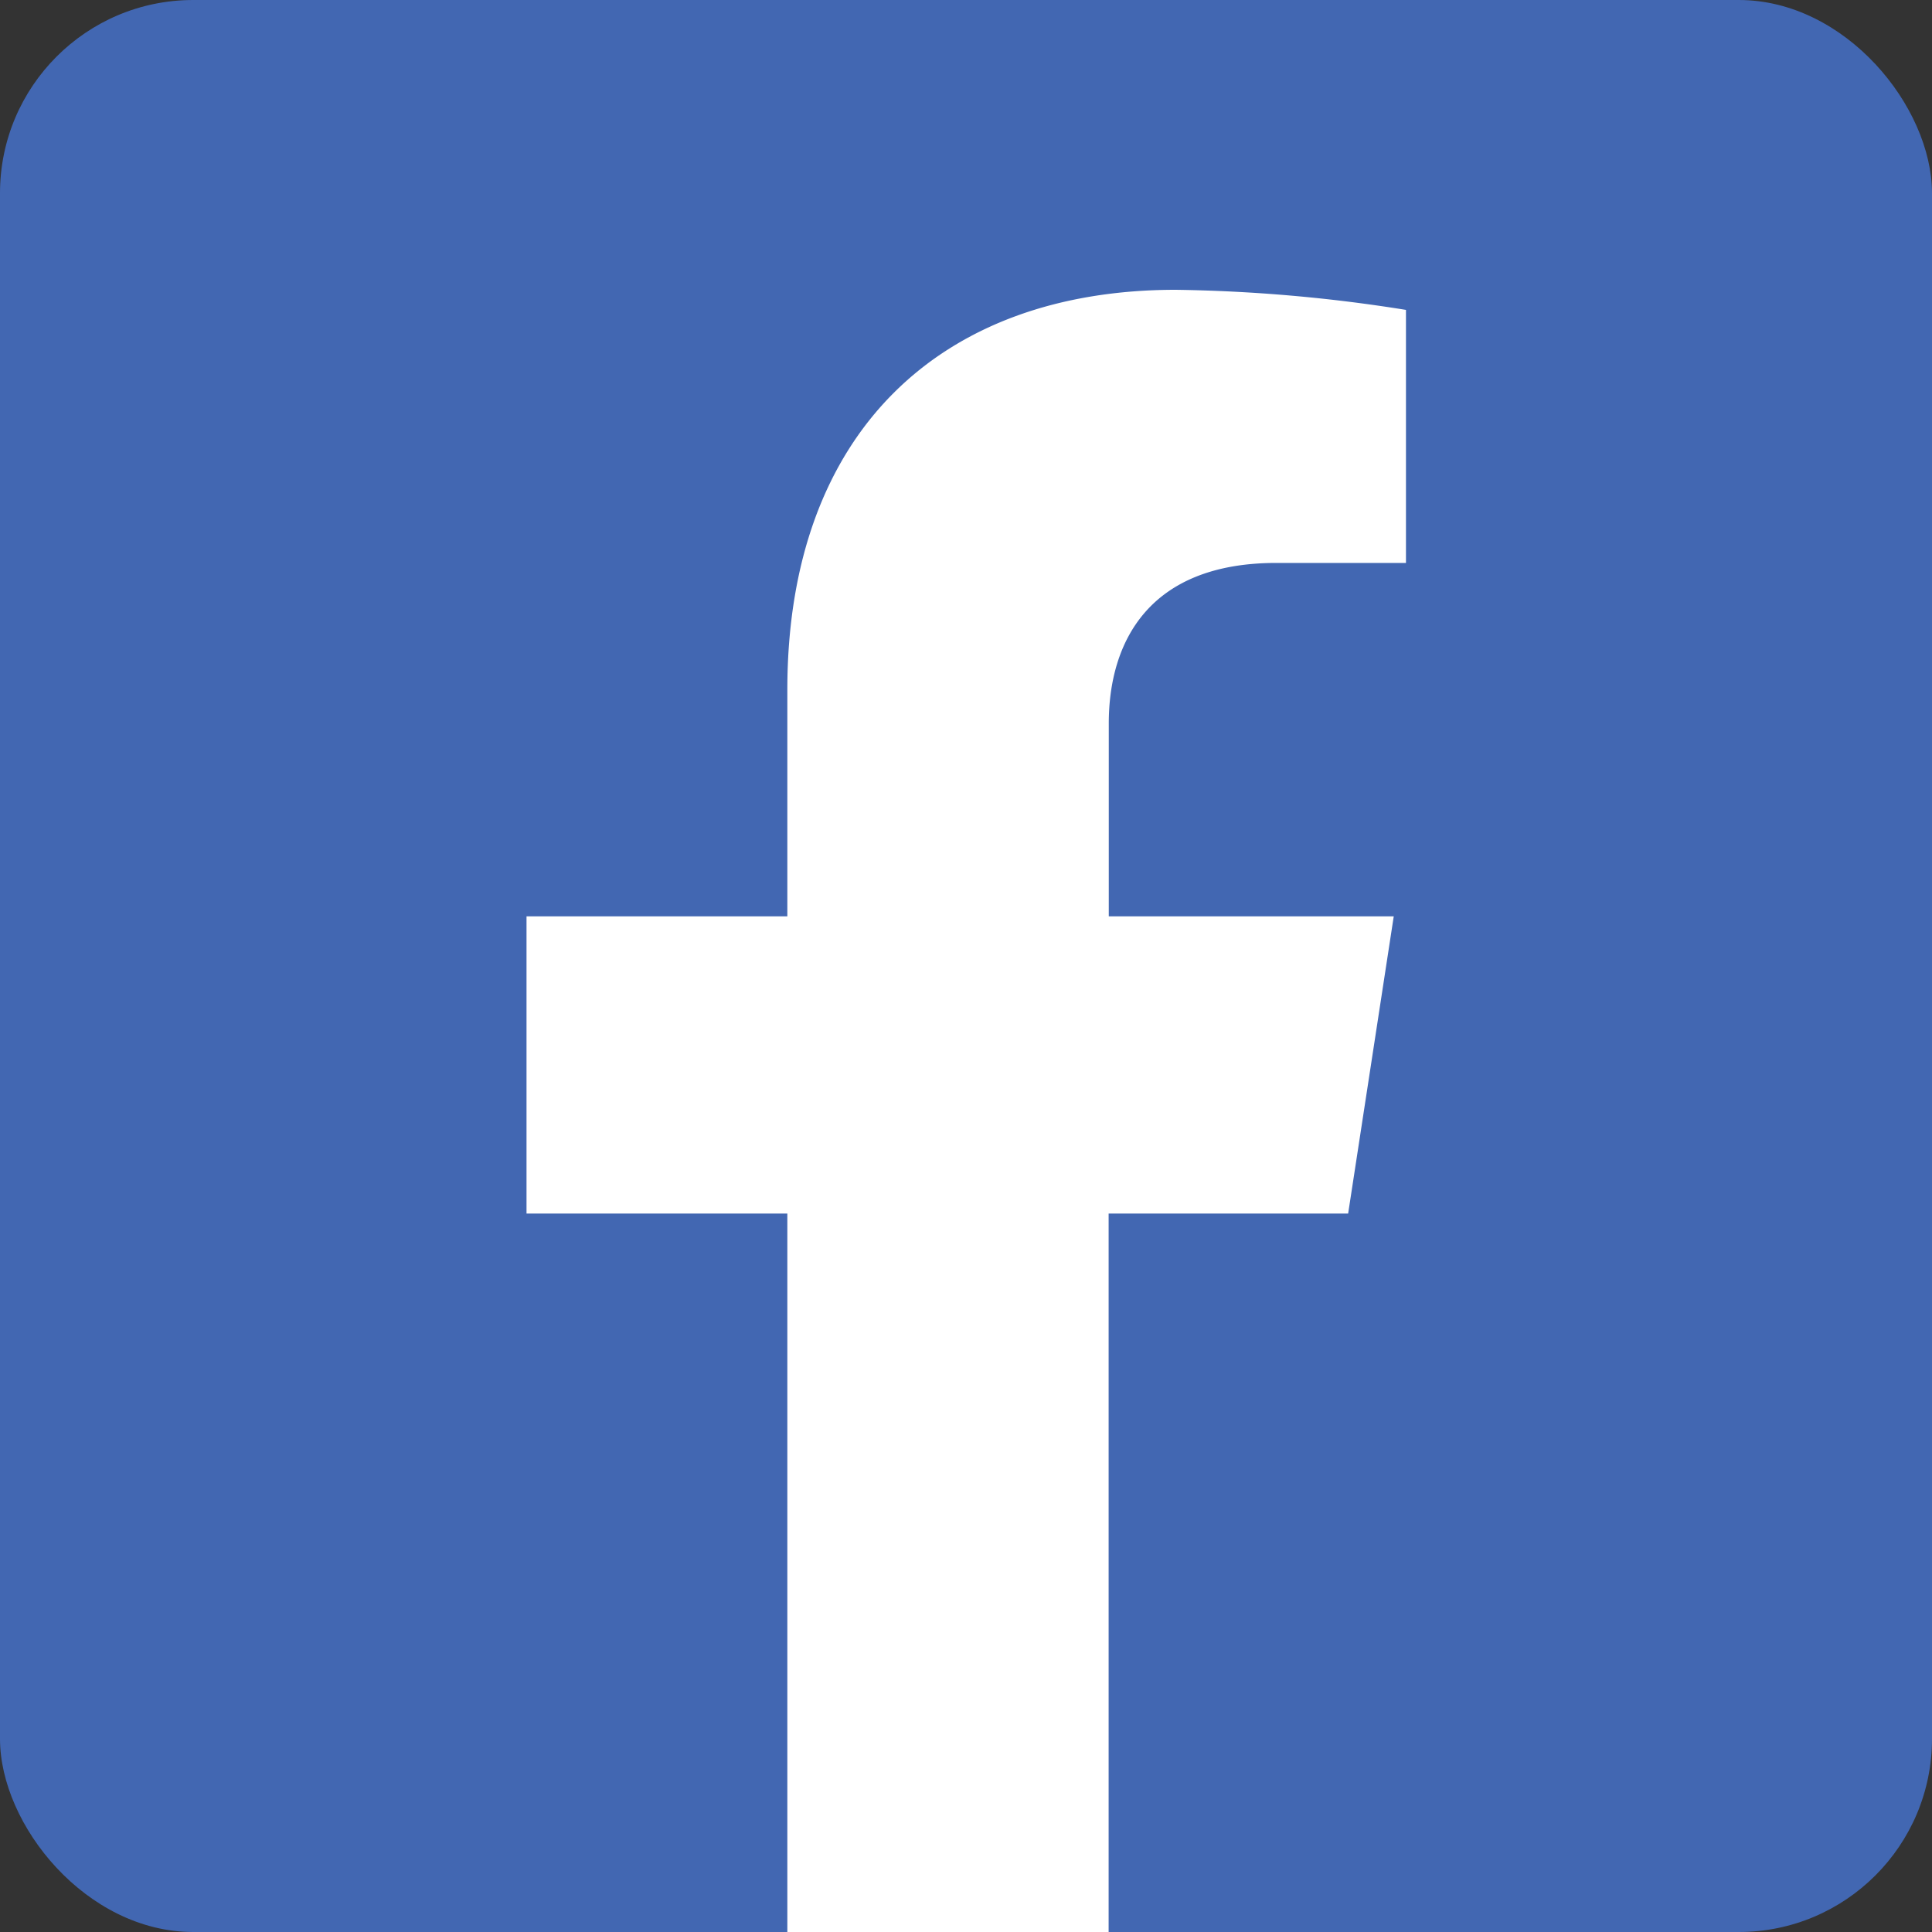
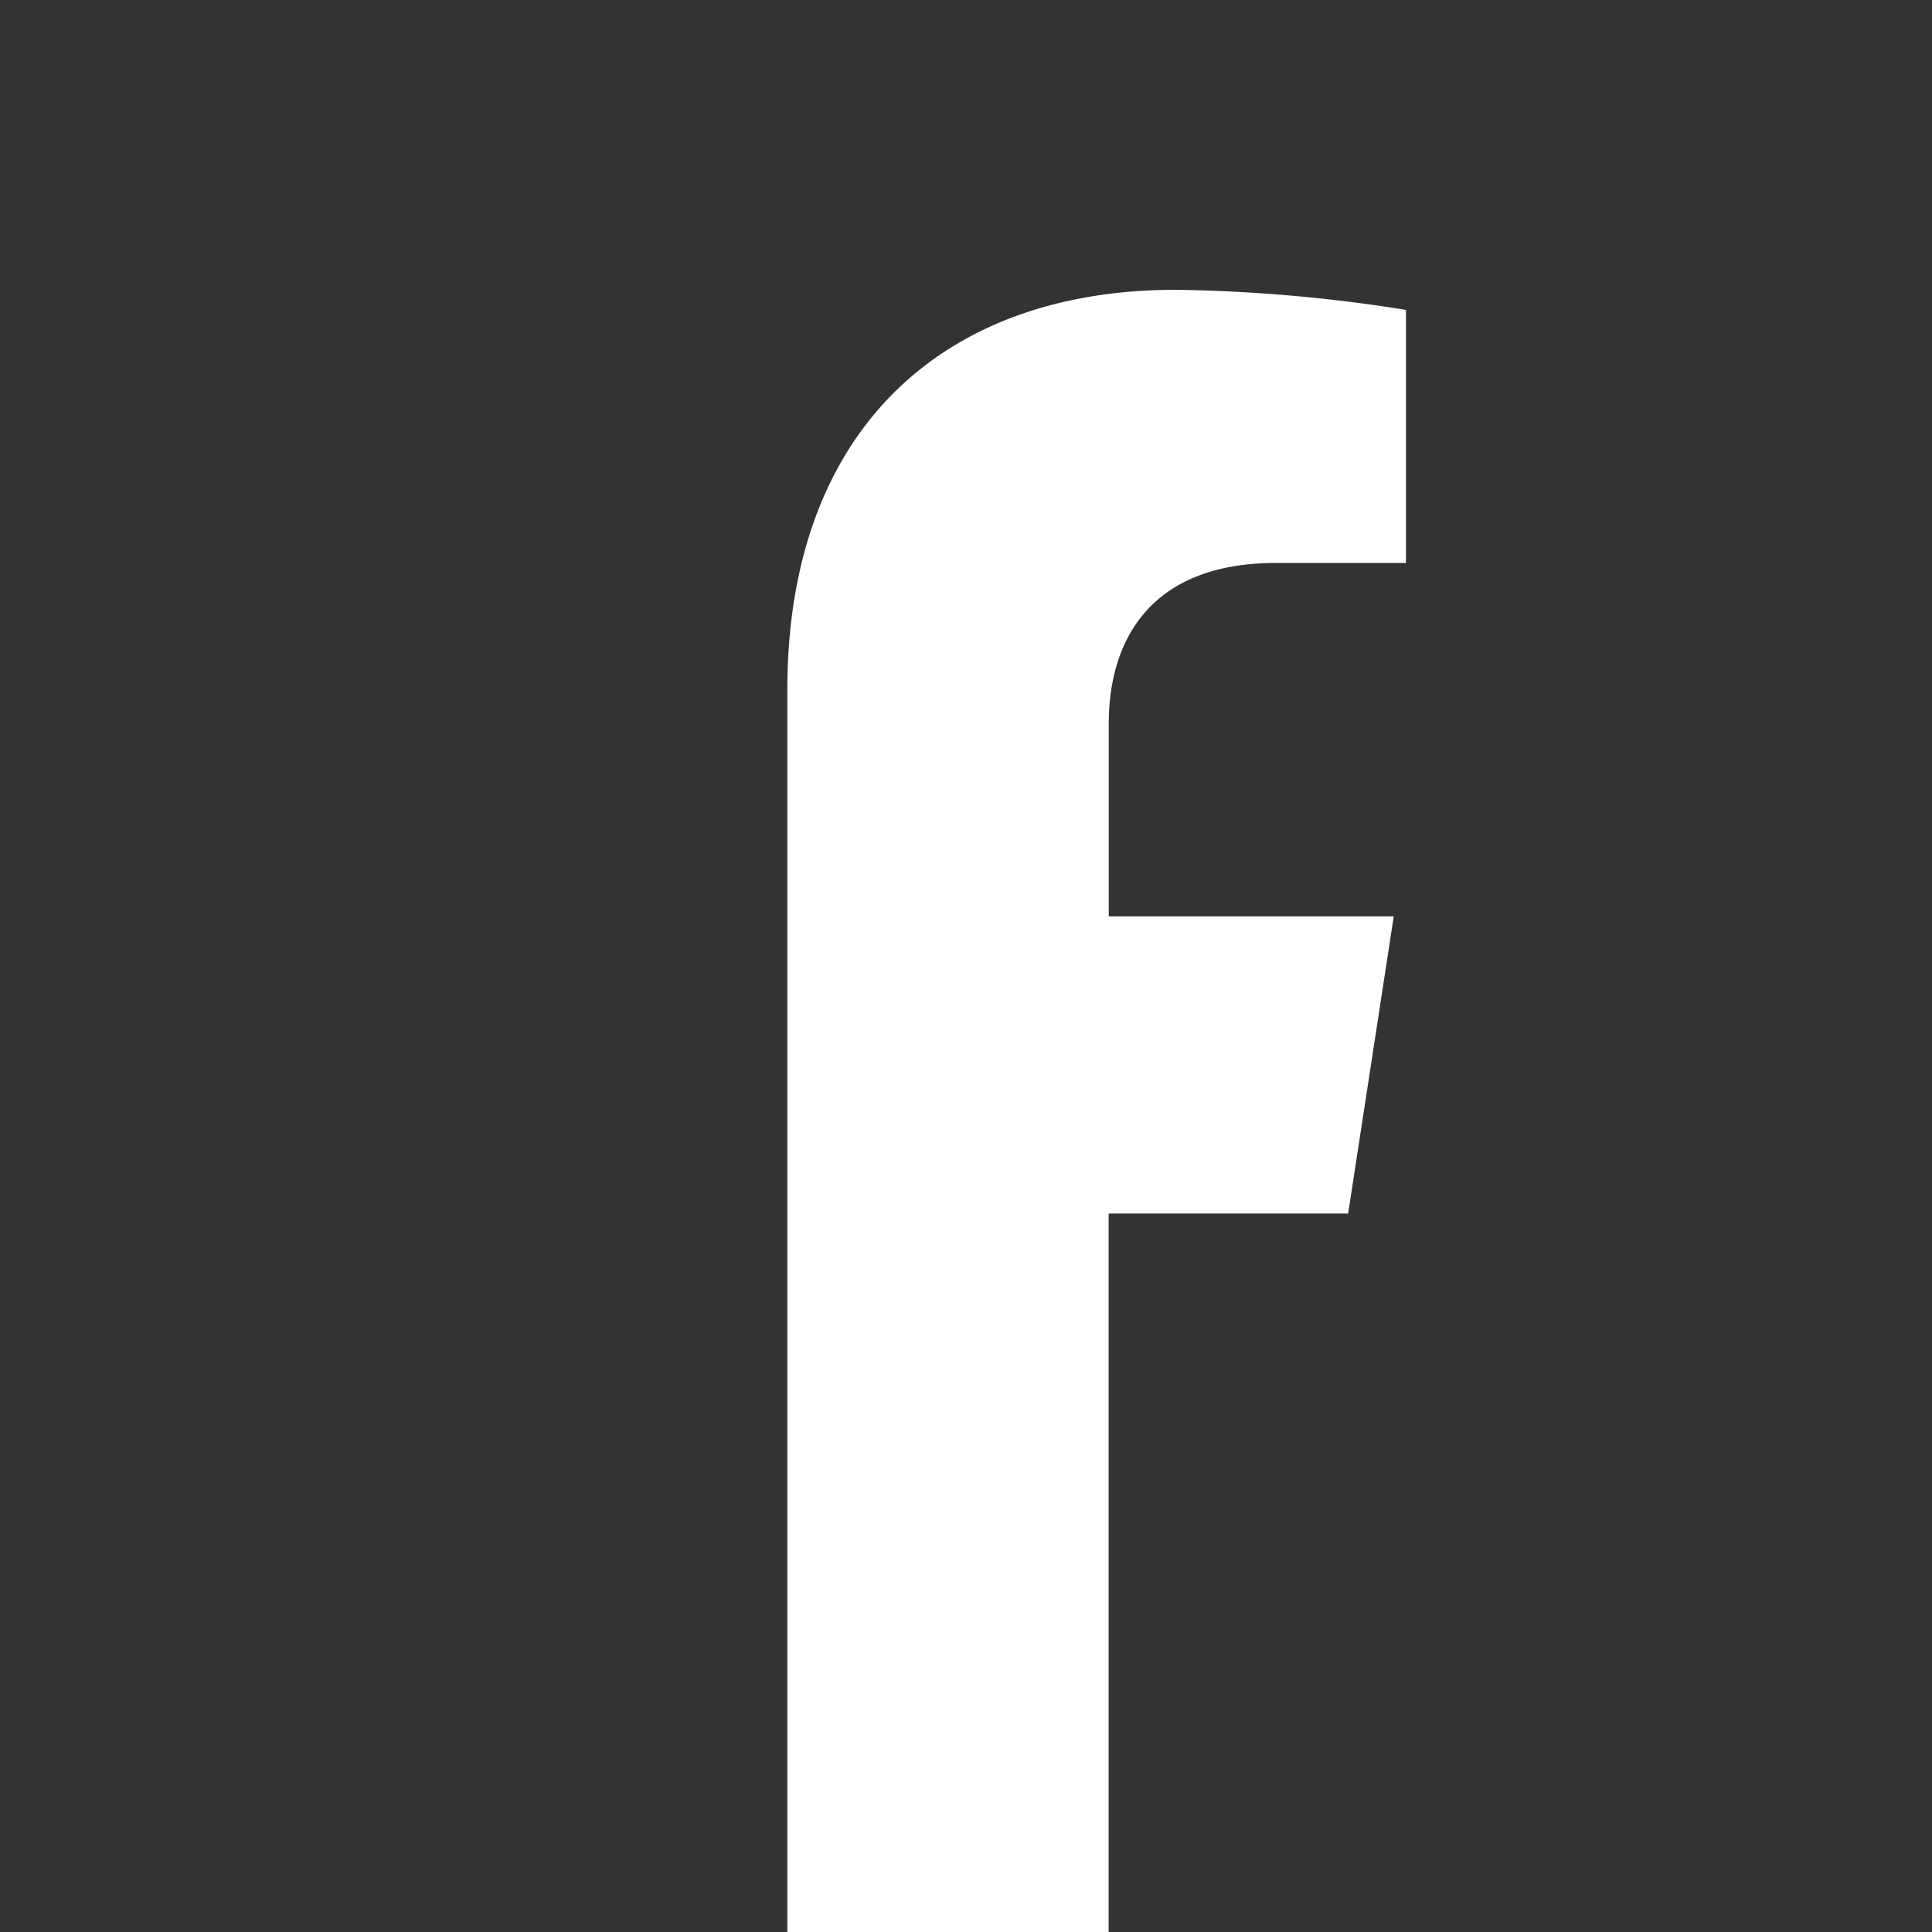
<svg xmlns="http://www.w3.org/2000/svg" width="40" height="40" viewBox="0 0 40 40">
  <rect x="0" y="0" width="40" height="40" fill="#333333" stroke="none" />
  <g id="グループ_22" data-name="グループ 22" transform="translate(-1040 -96)">
-     <rect id="長方形_68" data-name="長方形 68" width="40" height="40" rx="4" transform="translate(1040 96)" fill="#4267b2" />
-     <path id="Icon_awesome-facebook-f" data-name="Icon awesome-facebook-f" d="M18.626,19.125l.944-6.153h-5.9V8.979c0-1.683.825-3.324,3.469-3.324h2.684V.416A32.732,32.732,0,0,0,15.055,0c-4.862,0-8.04,2.947-8.04,8.282v4.69h-5.4v6.153h5.4V34h6.652V19.125Z" transform="translate(1049.286 102)" fill="#fff" />
+     <path id="Icon_awesome-facebook-f" data-name="Icon awesome-facebook-f" d="M18.626,19.125l.944-6.153h-5.9V8.979c0-1.683.825-3.324,3.469-3.324h2.684V.416A32.732,32.732,0,0,0,15.055,0c-4.862,0-8.04,2.947-8.04,8.282v4.69h-5.4h5.4V34h6.652V19.125Z" transform="translate(1049.286 102)" fill="#fff" />
  </g>
</svg>